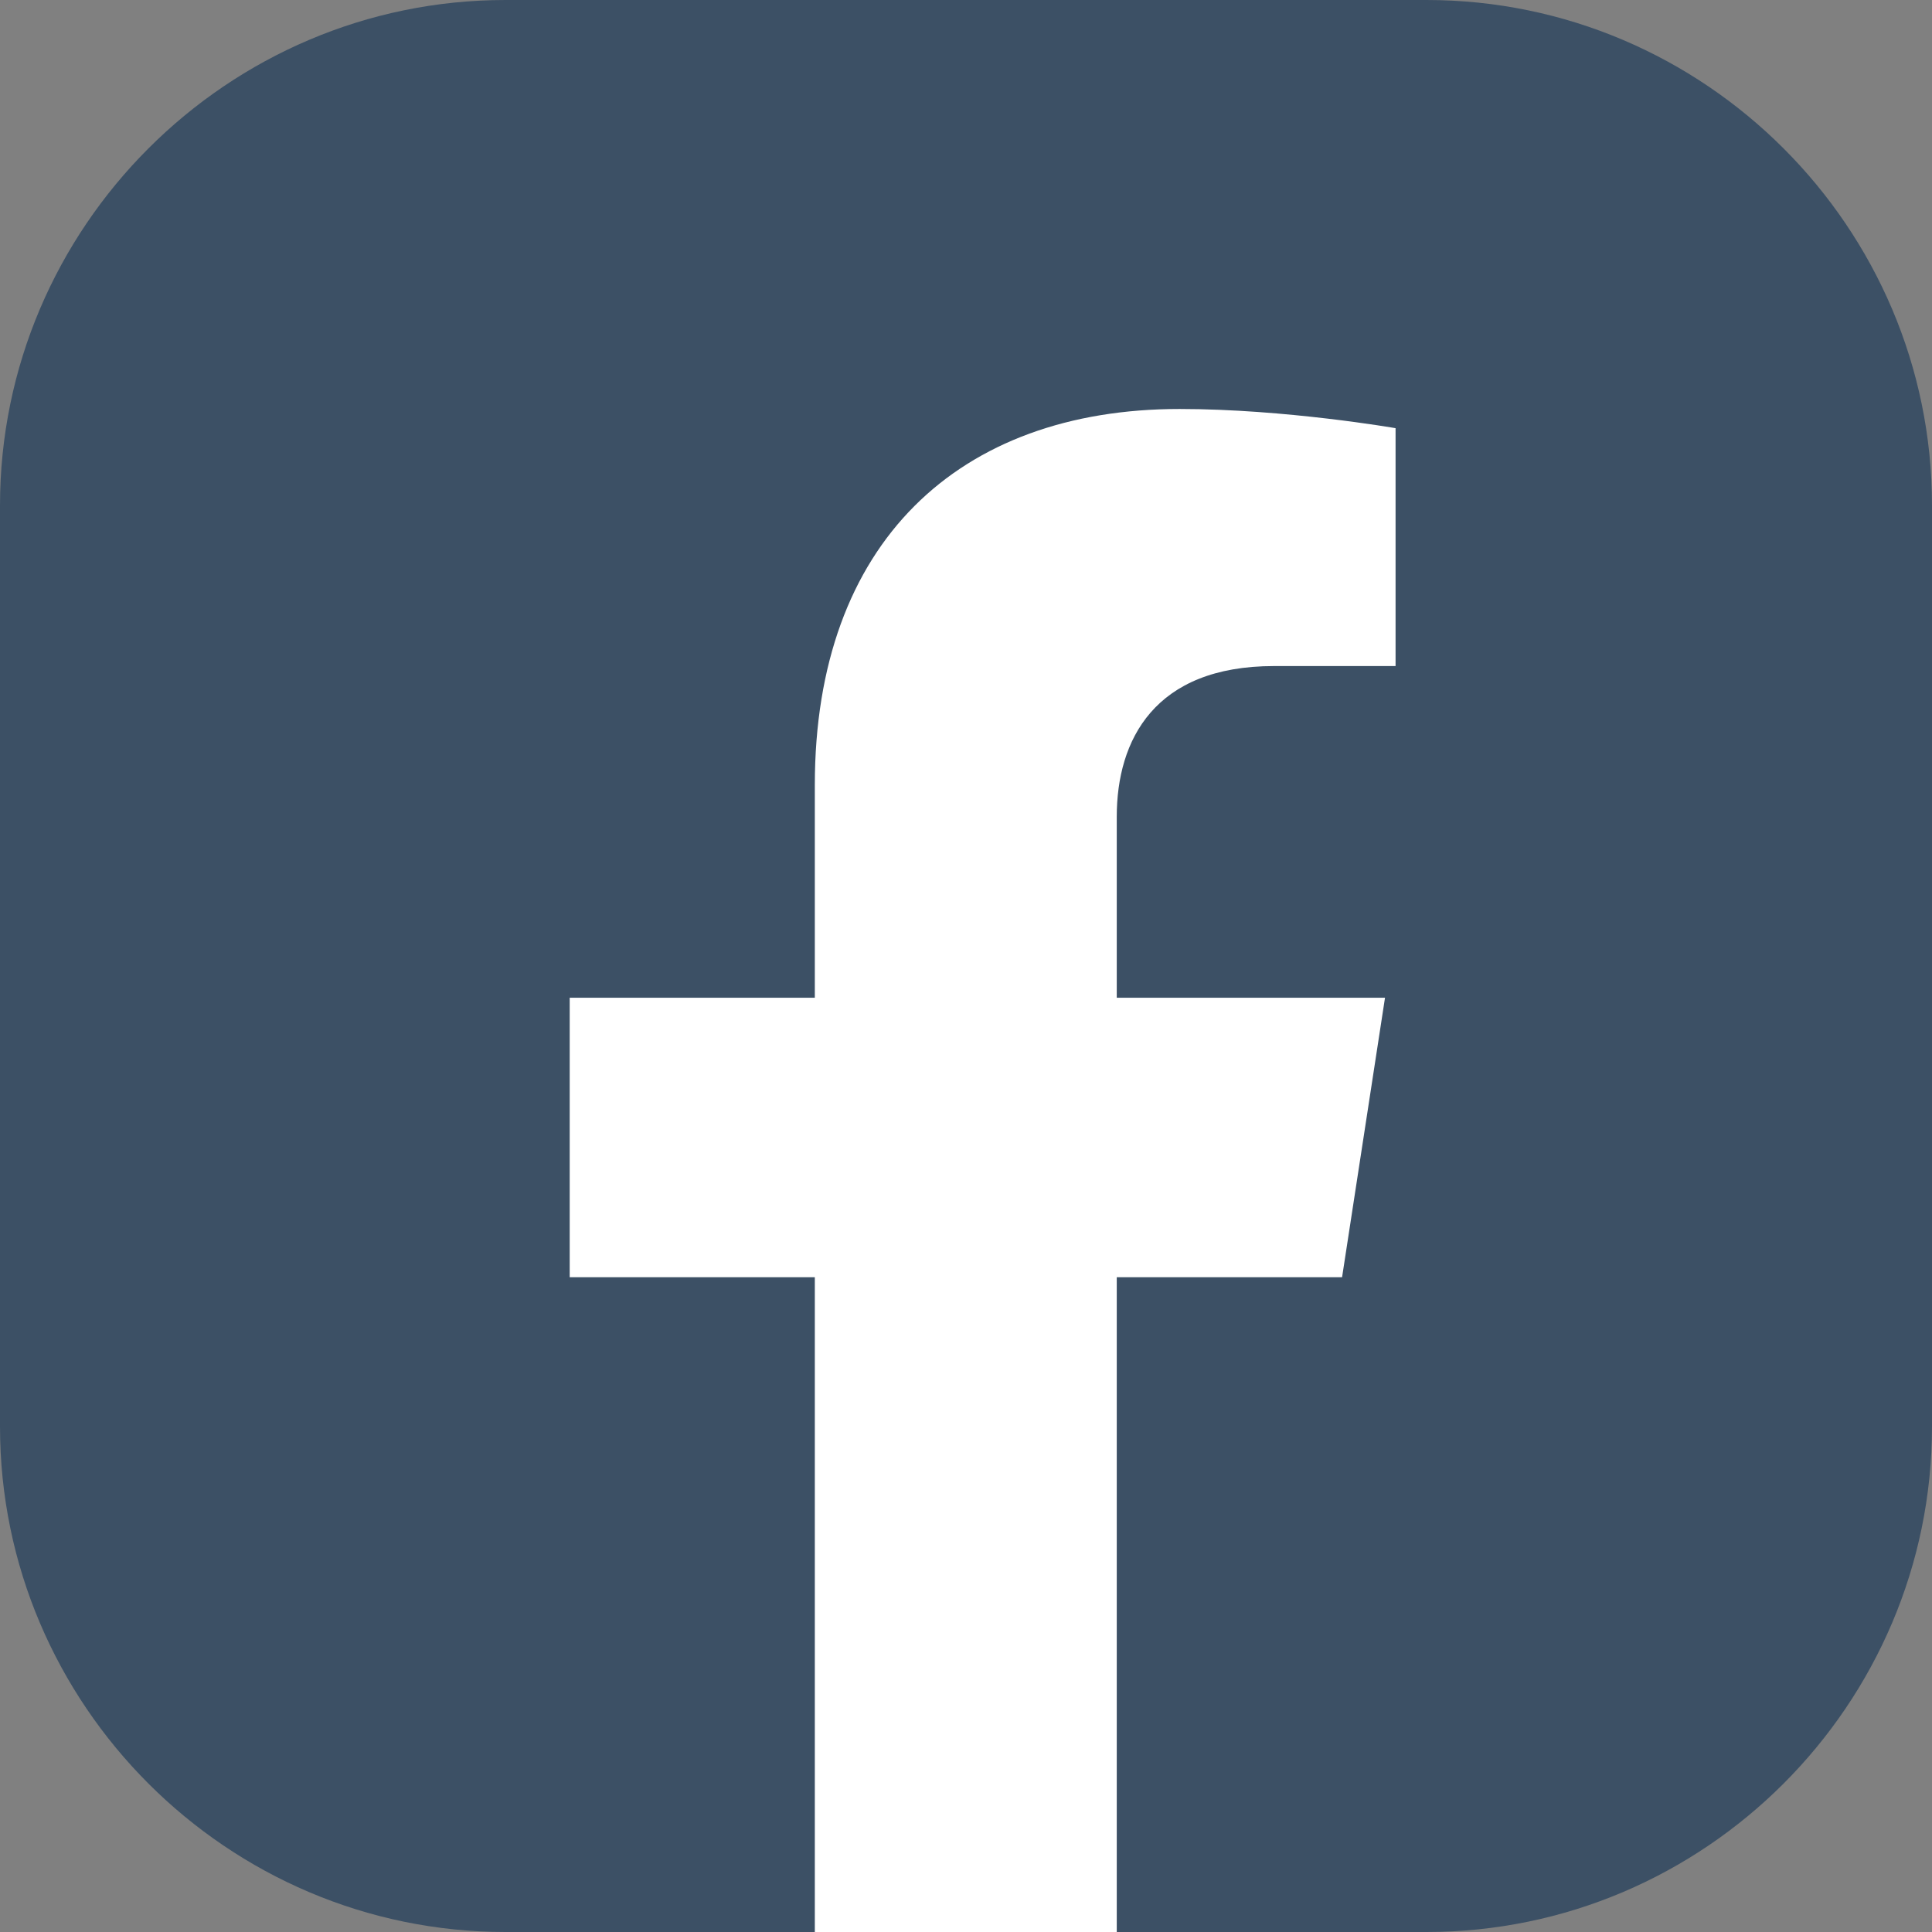
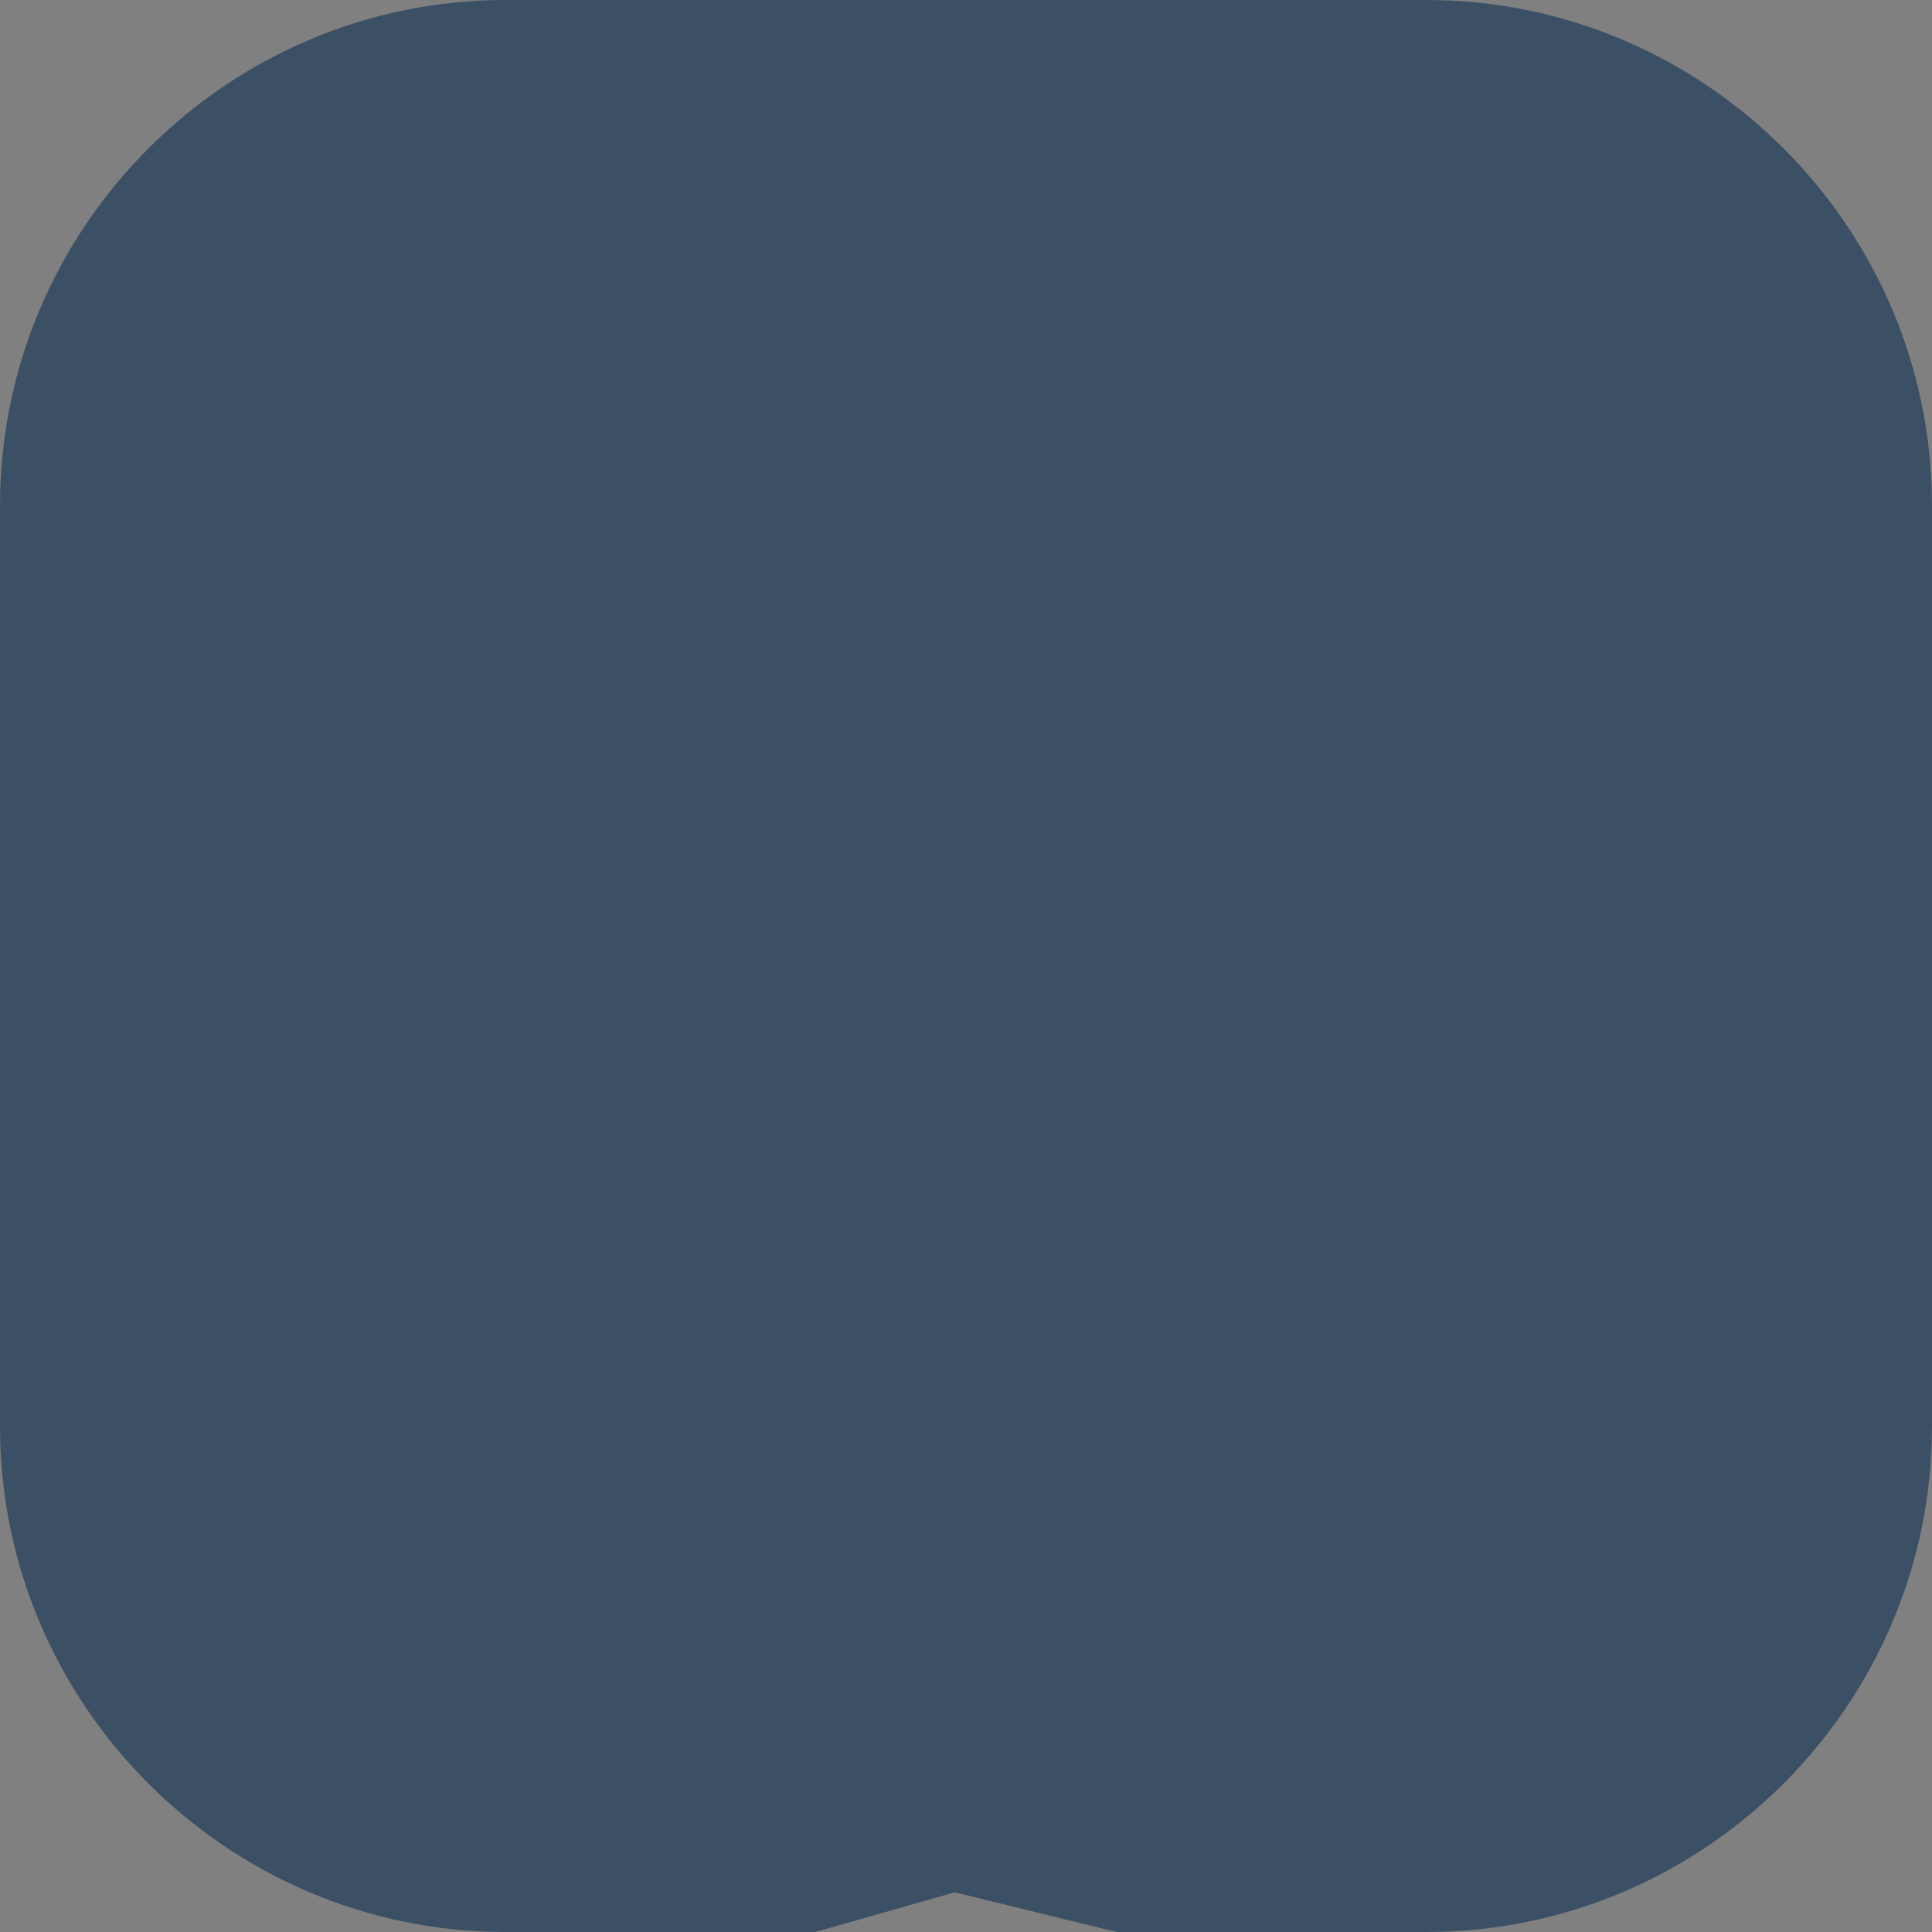
<svg xmlns="http://www.w3.org/2000/svg" width="32" height="32" viewBox="0 0 32 32" fill="none">
  <rect x="0" y="0" width="32" height="32" fill="#808080" stroke="none" />
  <path d="M0 23.628V8.372C0 3.765 3.765 0 8.372 0H23.628C28.235 0 32 3.765 32 8.372V23.628C32 28.235 28.235 32 23.628 32H18.495L15.814 31.343L13.505 32H8.372C3.765 32 0 28.235 0 23.628Z" fill="#3C5065" />
-   <path d="M22.229 21.155L22.94 16.526H18.497V13.527C18.497 12.257 19.121 11.032 21.102 11.032H23.115V7.092C23.115 7.092 21.288 6.774 19.537 6.774C15.882 6.774 13.496 8.985 13.496 13.002V16.526H9.436V21.155H13.496V32H18.497V21.155H22.229Z" fill="white" />
</svg>